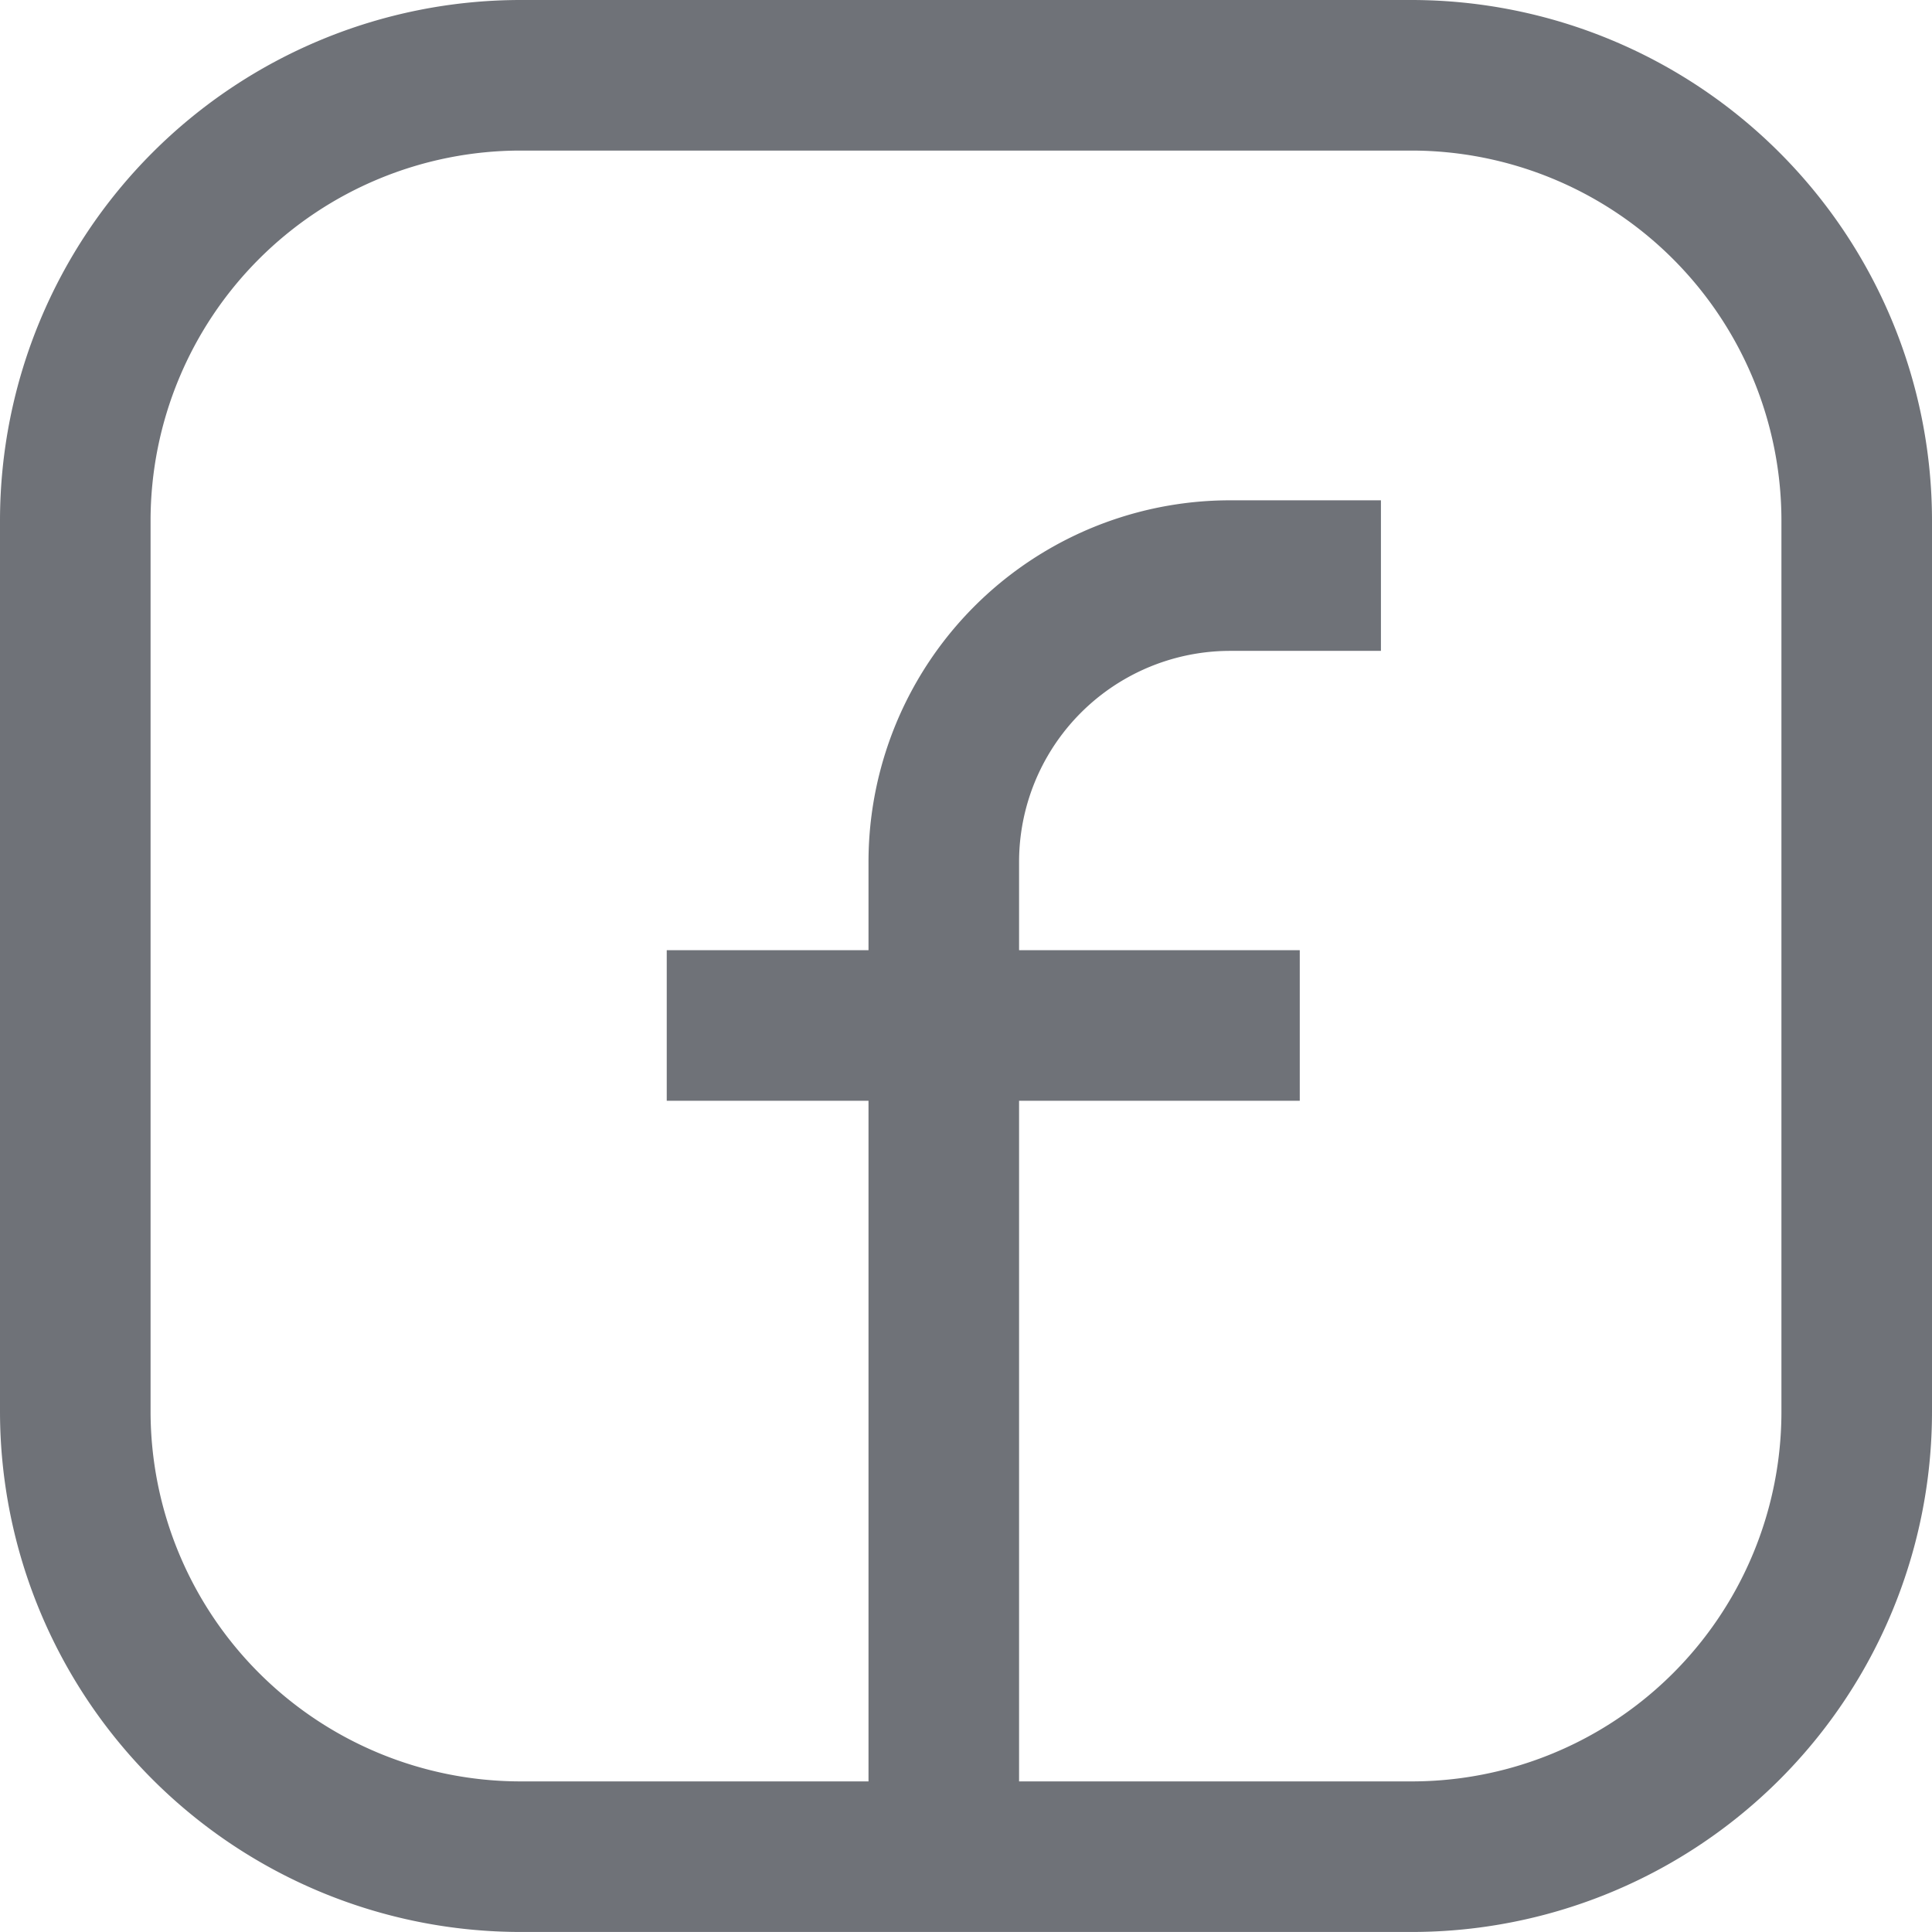
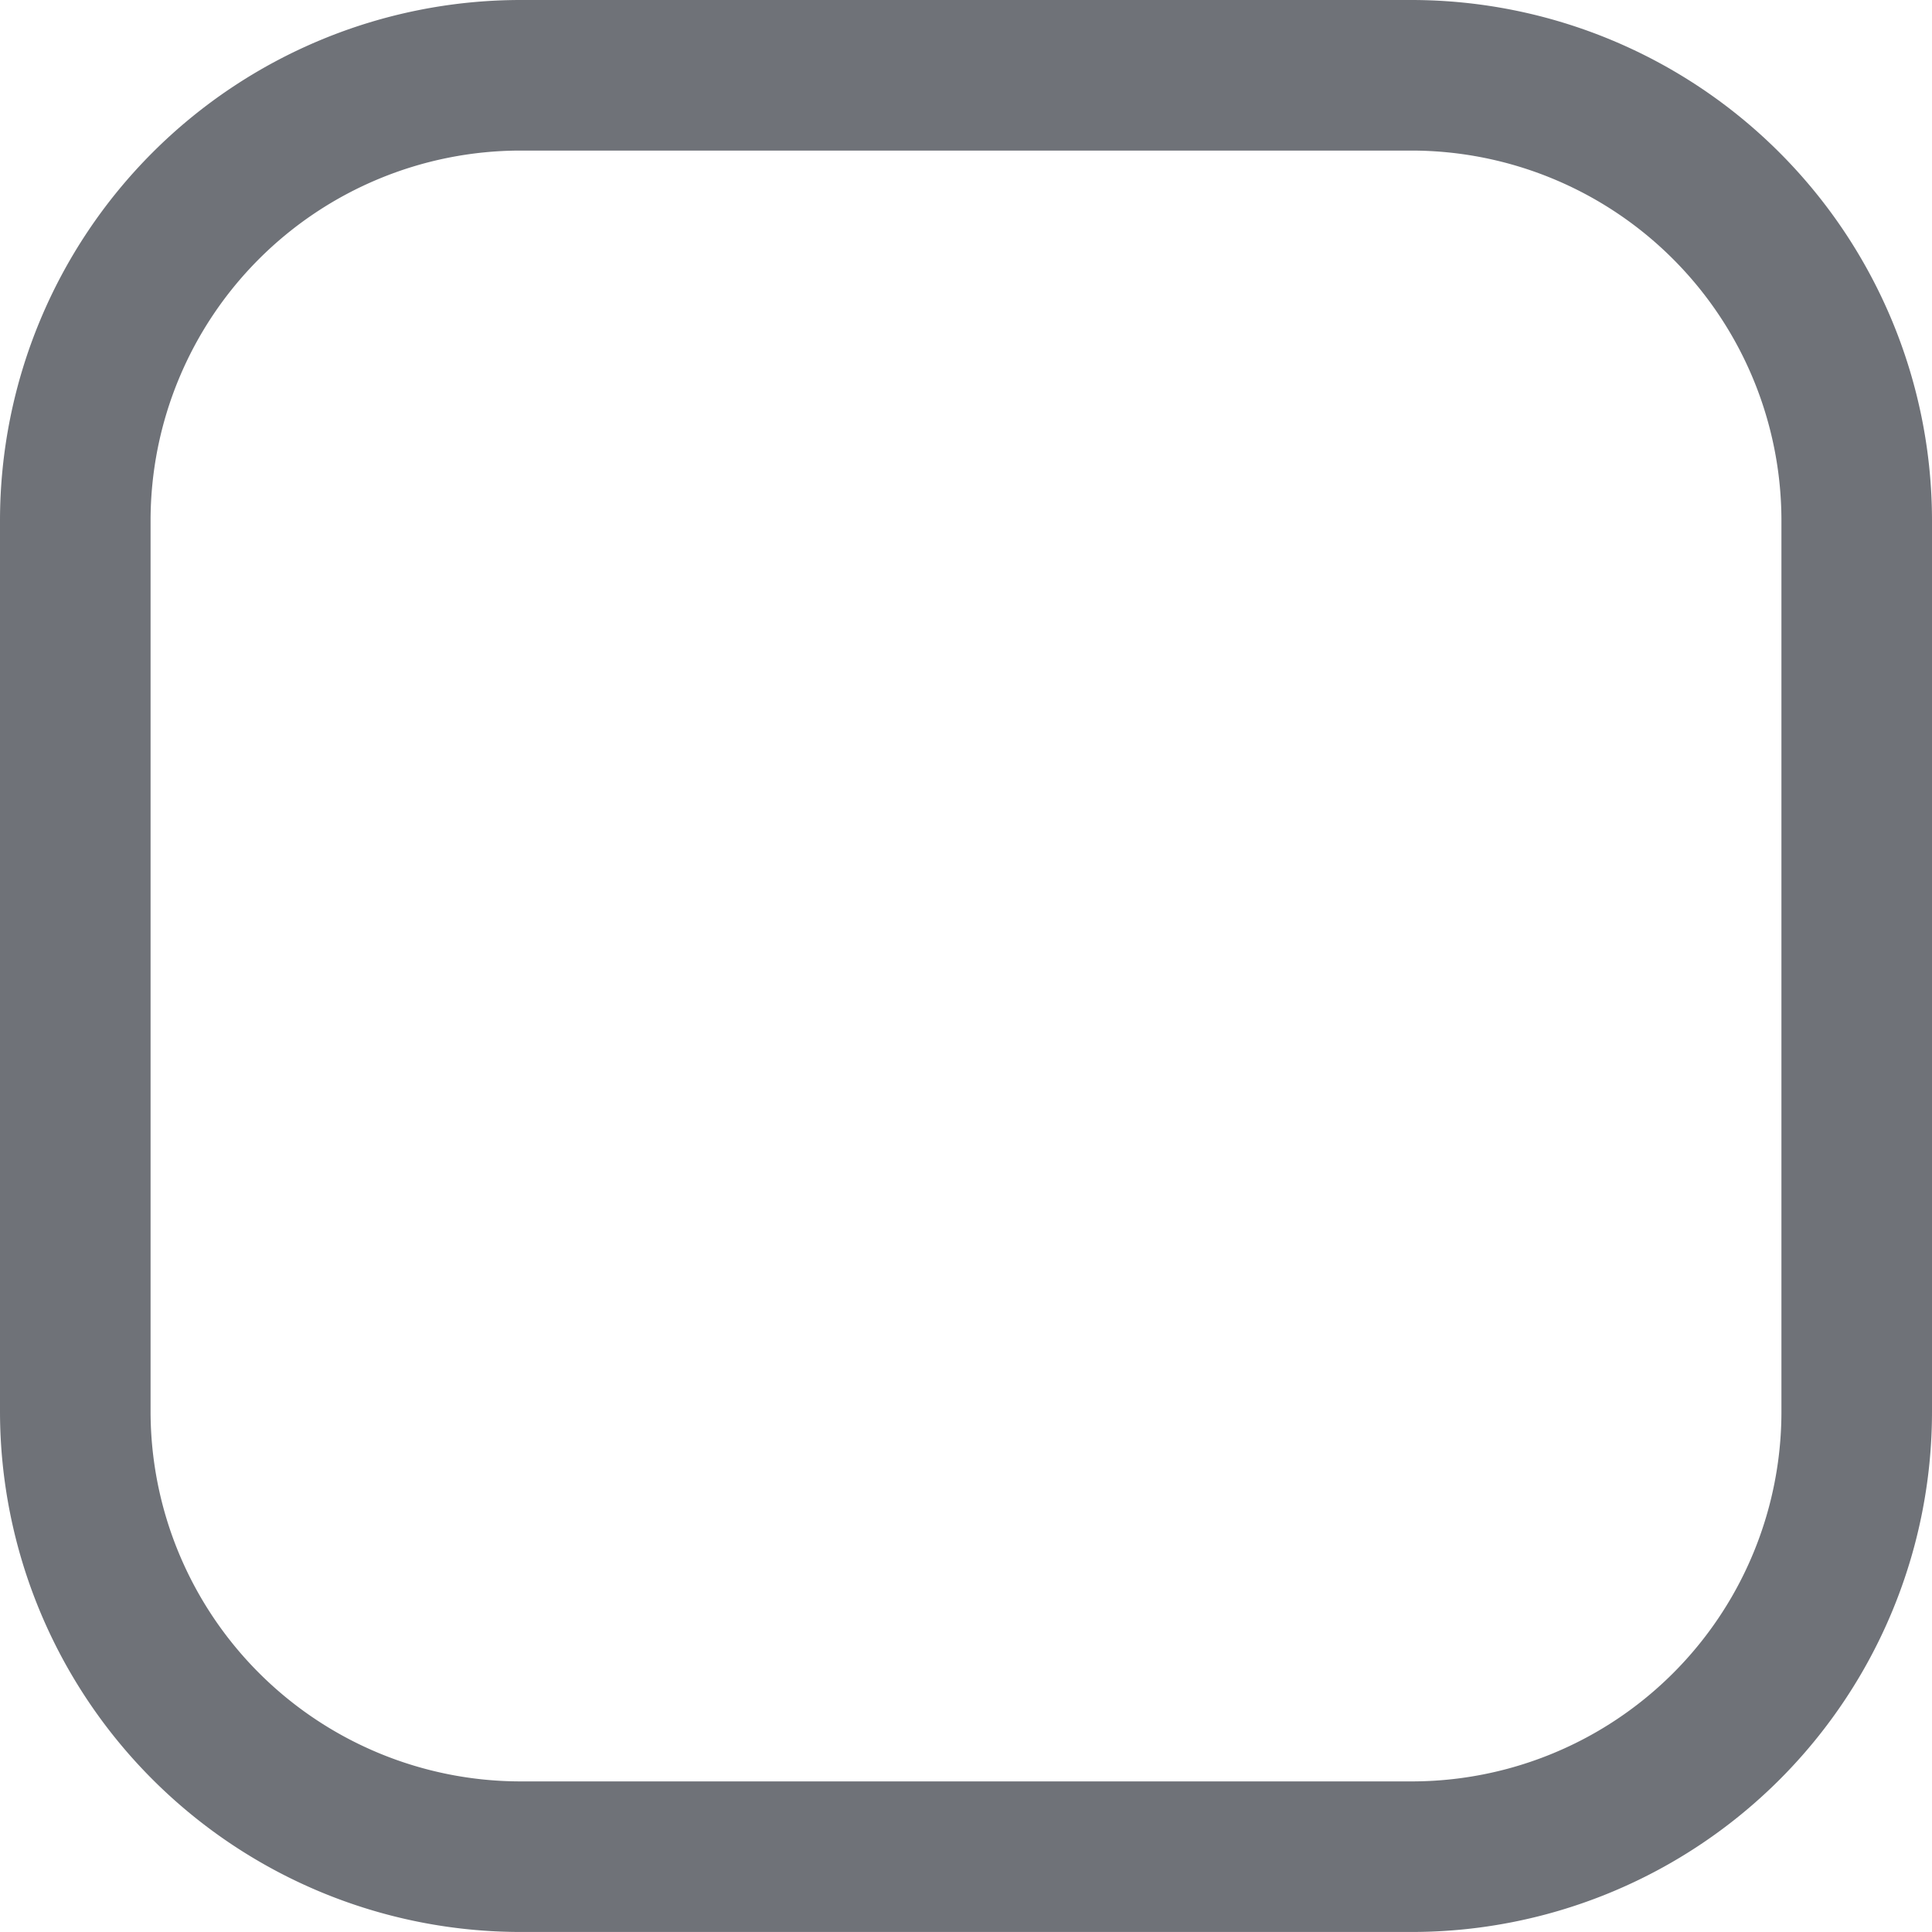
<svg xmlns="http://www.w3.org/2000/svg" width="54.534" height="54.533" viewBox="0 0 54.534 54.533">
  <g transform="translate(-261.875 -1010.172)">
    <g transform="translate(264 1012.297)">
      <g transform="translate(0 0)">
        <path d="M39.213,51.783H14.071A12.575,12.575,0,0,1,1.5,39.212V14.071A12.575,12.575,0,0,1,14.071,1.5H39.213A12.575,12.575,0,0,1,51.784,14.071V39.212A12.56,12.56,0,0,1,39.213,51.783Z" transform="translate(-1.5 -1.5)" fill="none" stroke="#6f7278" stroke-miterlimit="10" stroke-width="4.25" />
-         <path d="M27,9.073H22.752a8.086,8.086,0,0,0-8.091,8.091V45.232" transform="translate(9.854 5.049)" fill="none" stroke="#6f7278" stroke-miterlimit="10" stroke-width="4.25" />
-         <path d="M10.462,15.9H28.33" transform="translate(6.233 10.921)" fill="none" stroke="#6f7278" stroke-miterlimit="10" stroke-width="4.25" />
      </g>
    </g>
  </g>
</svg>